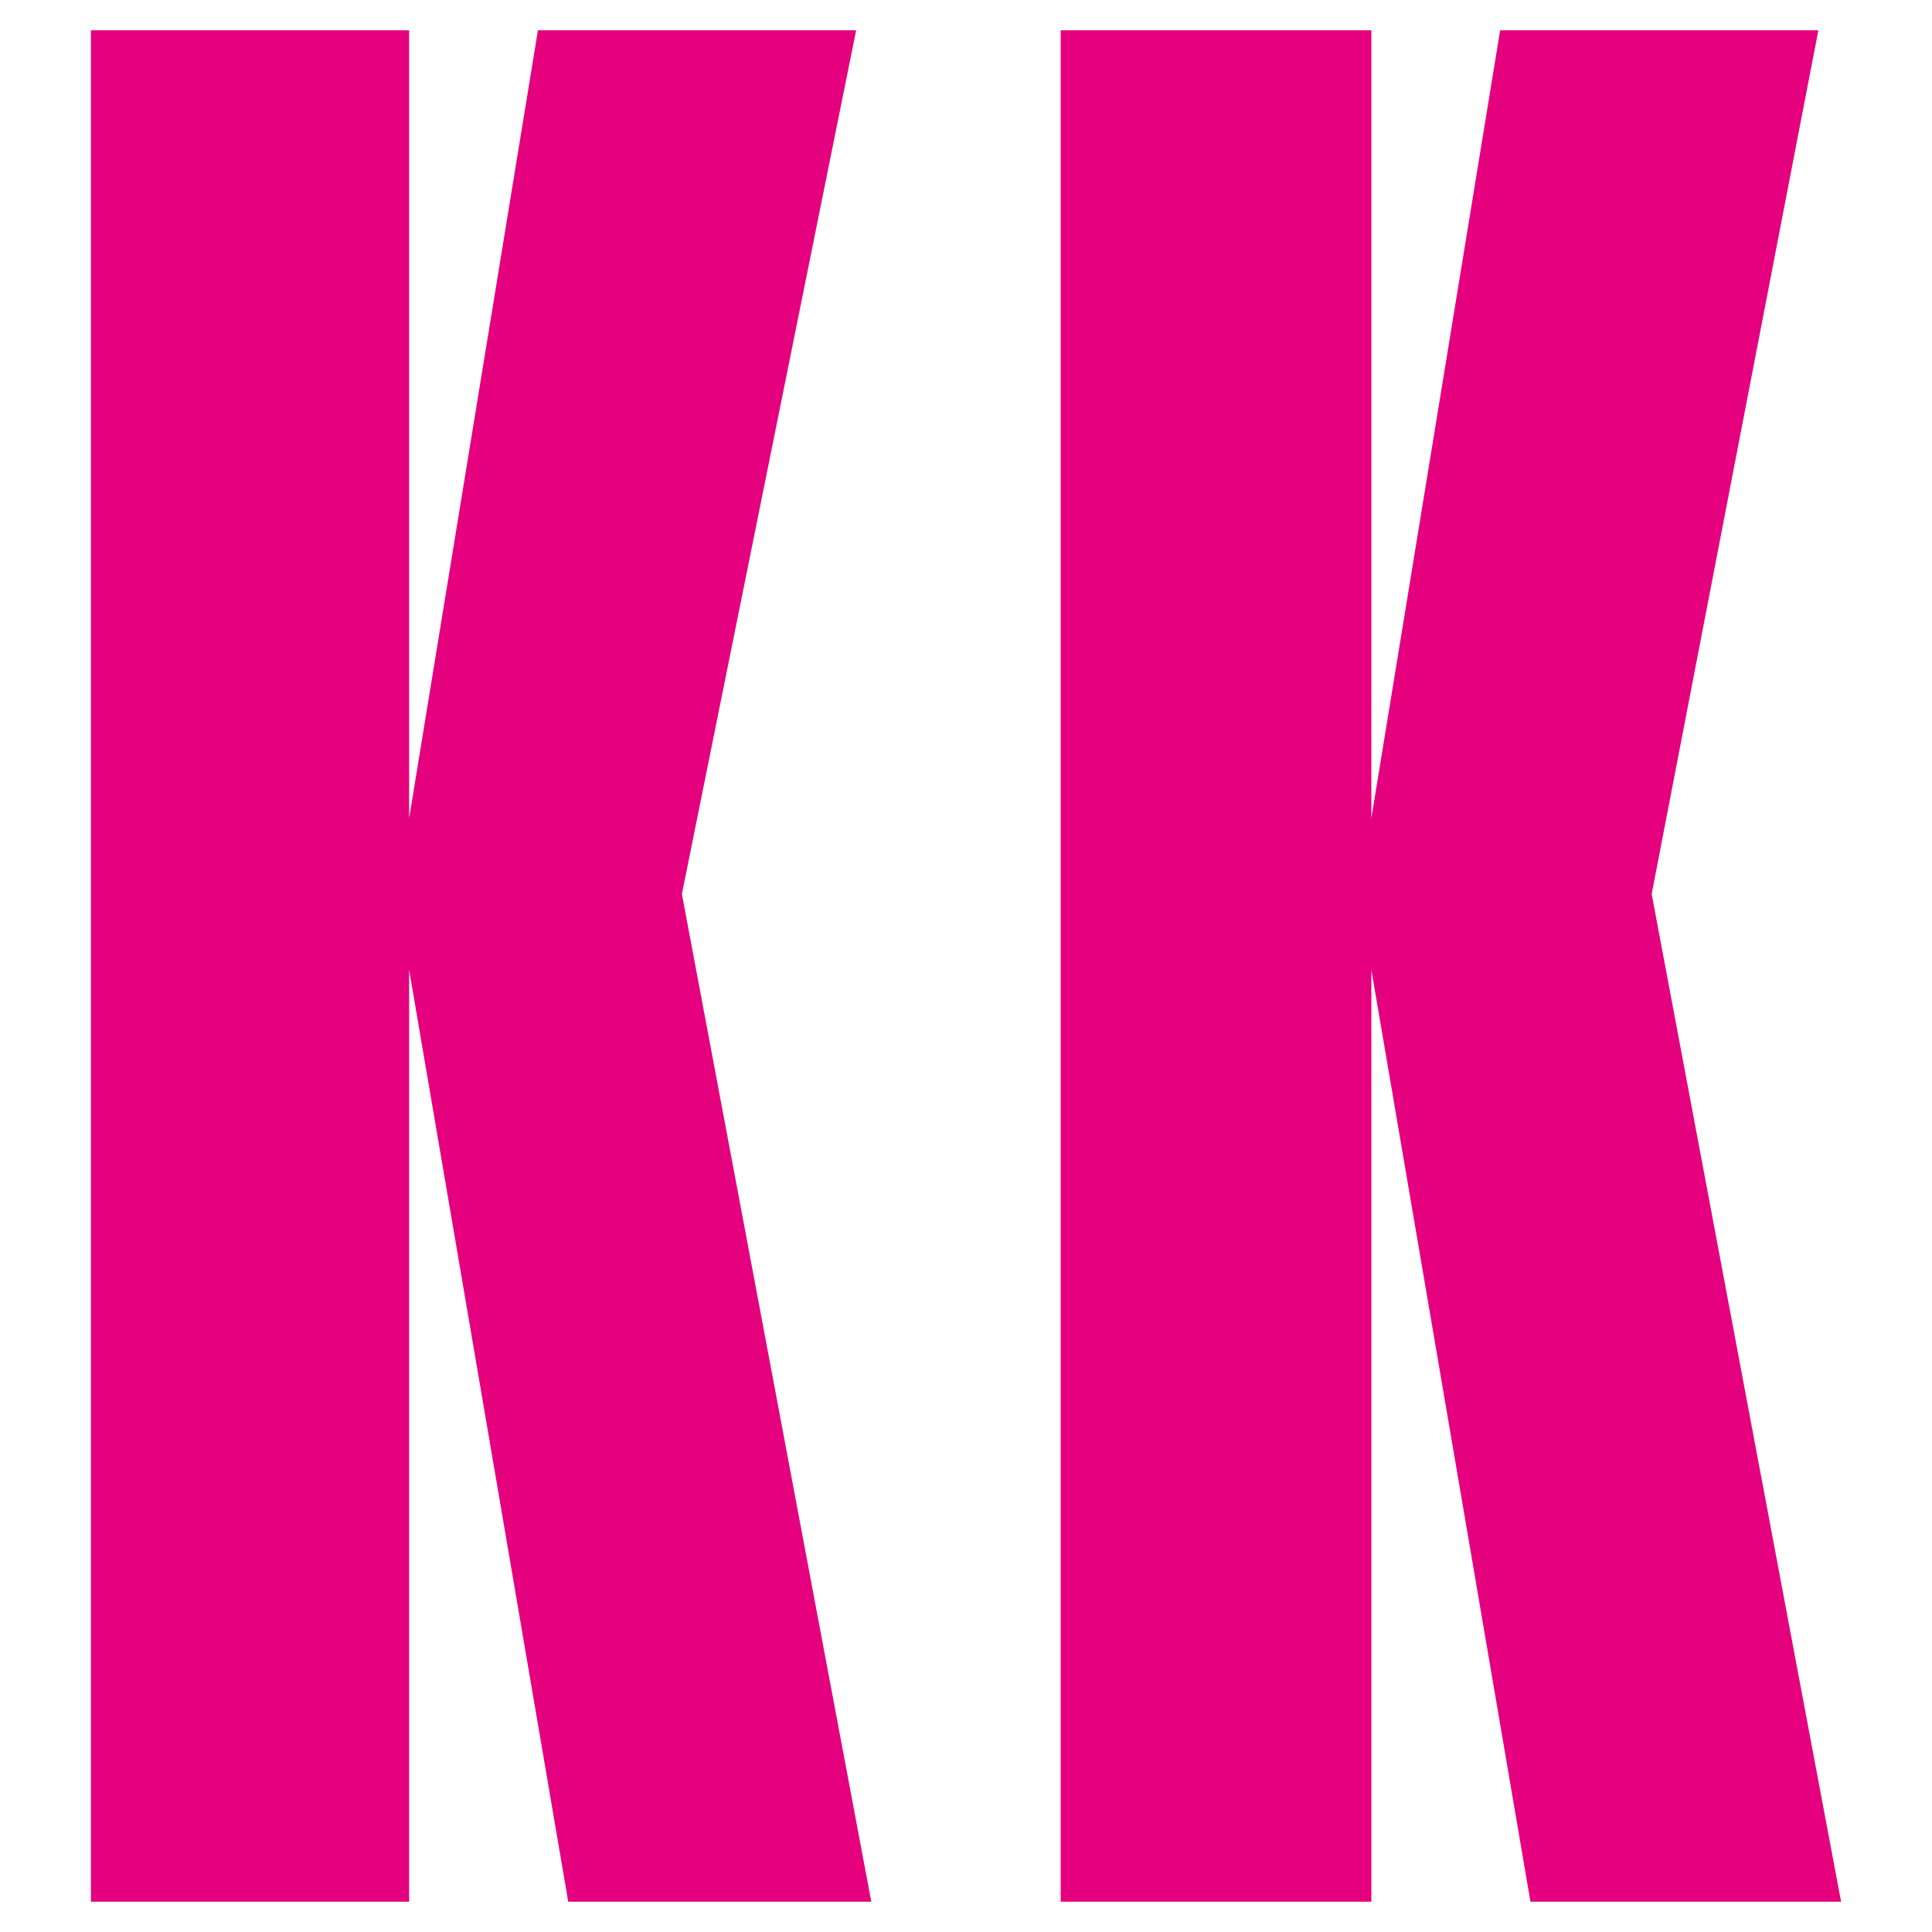
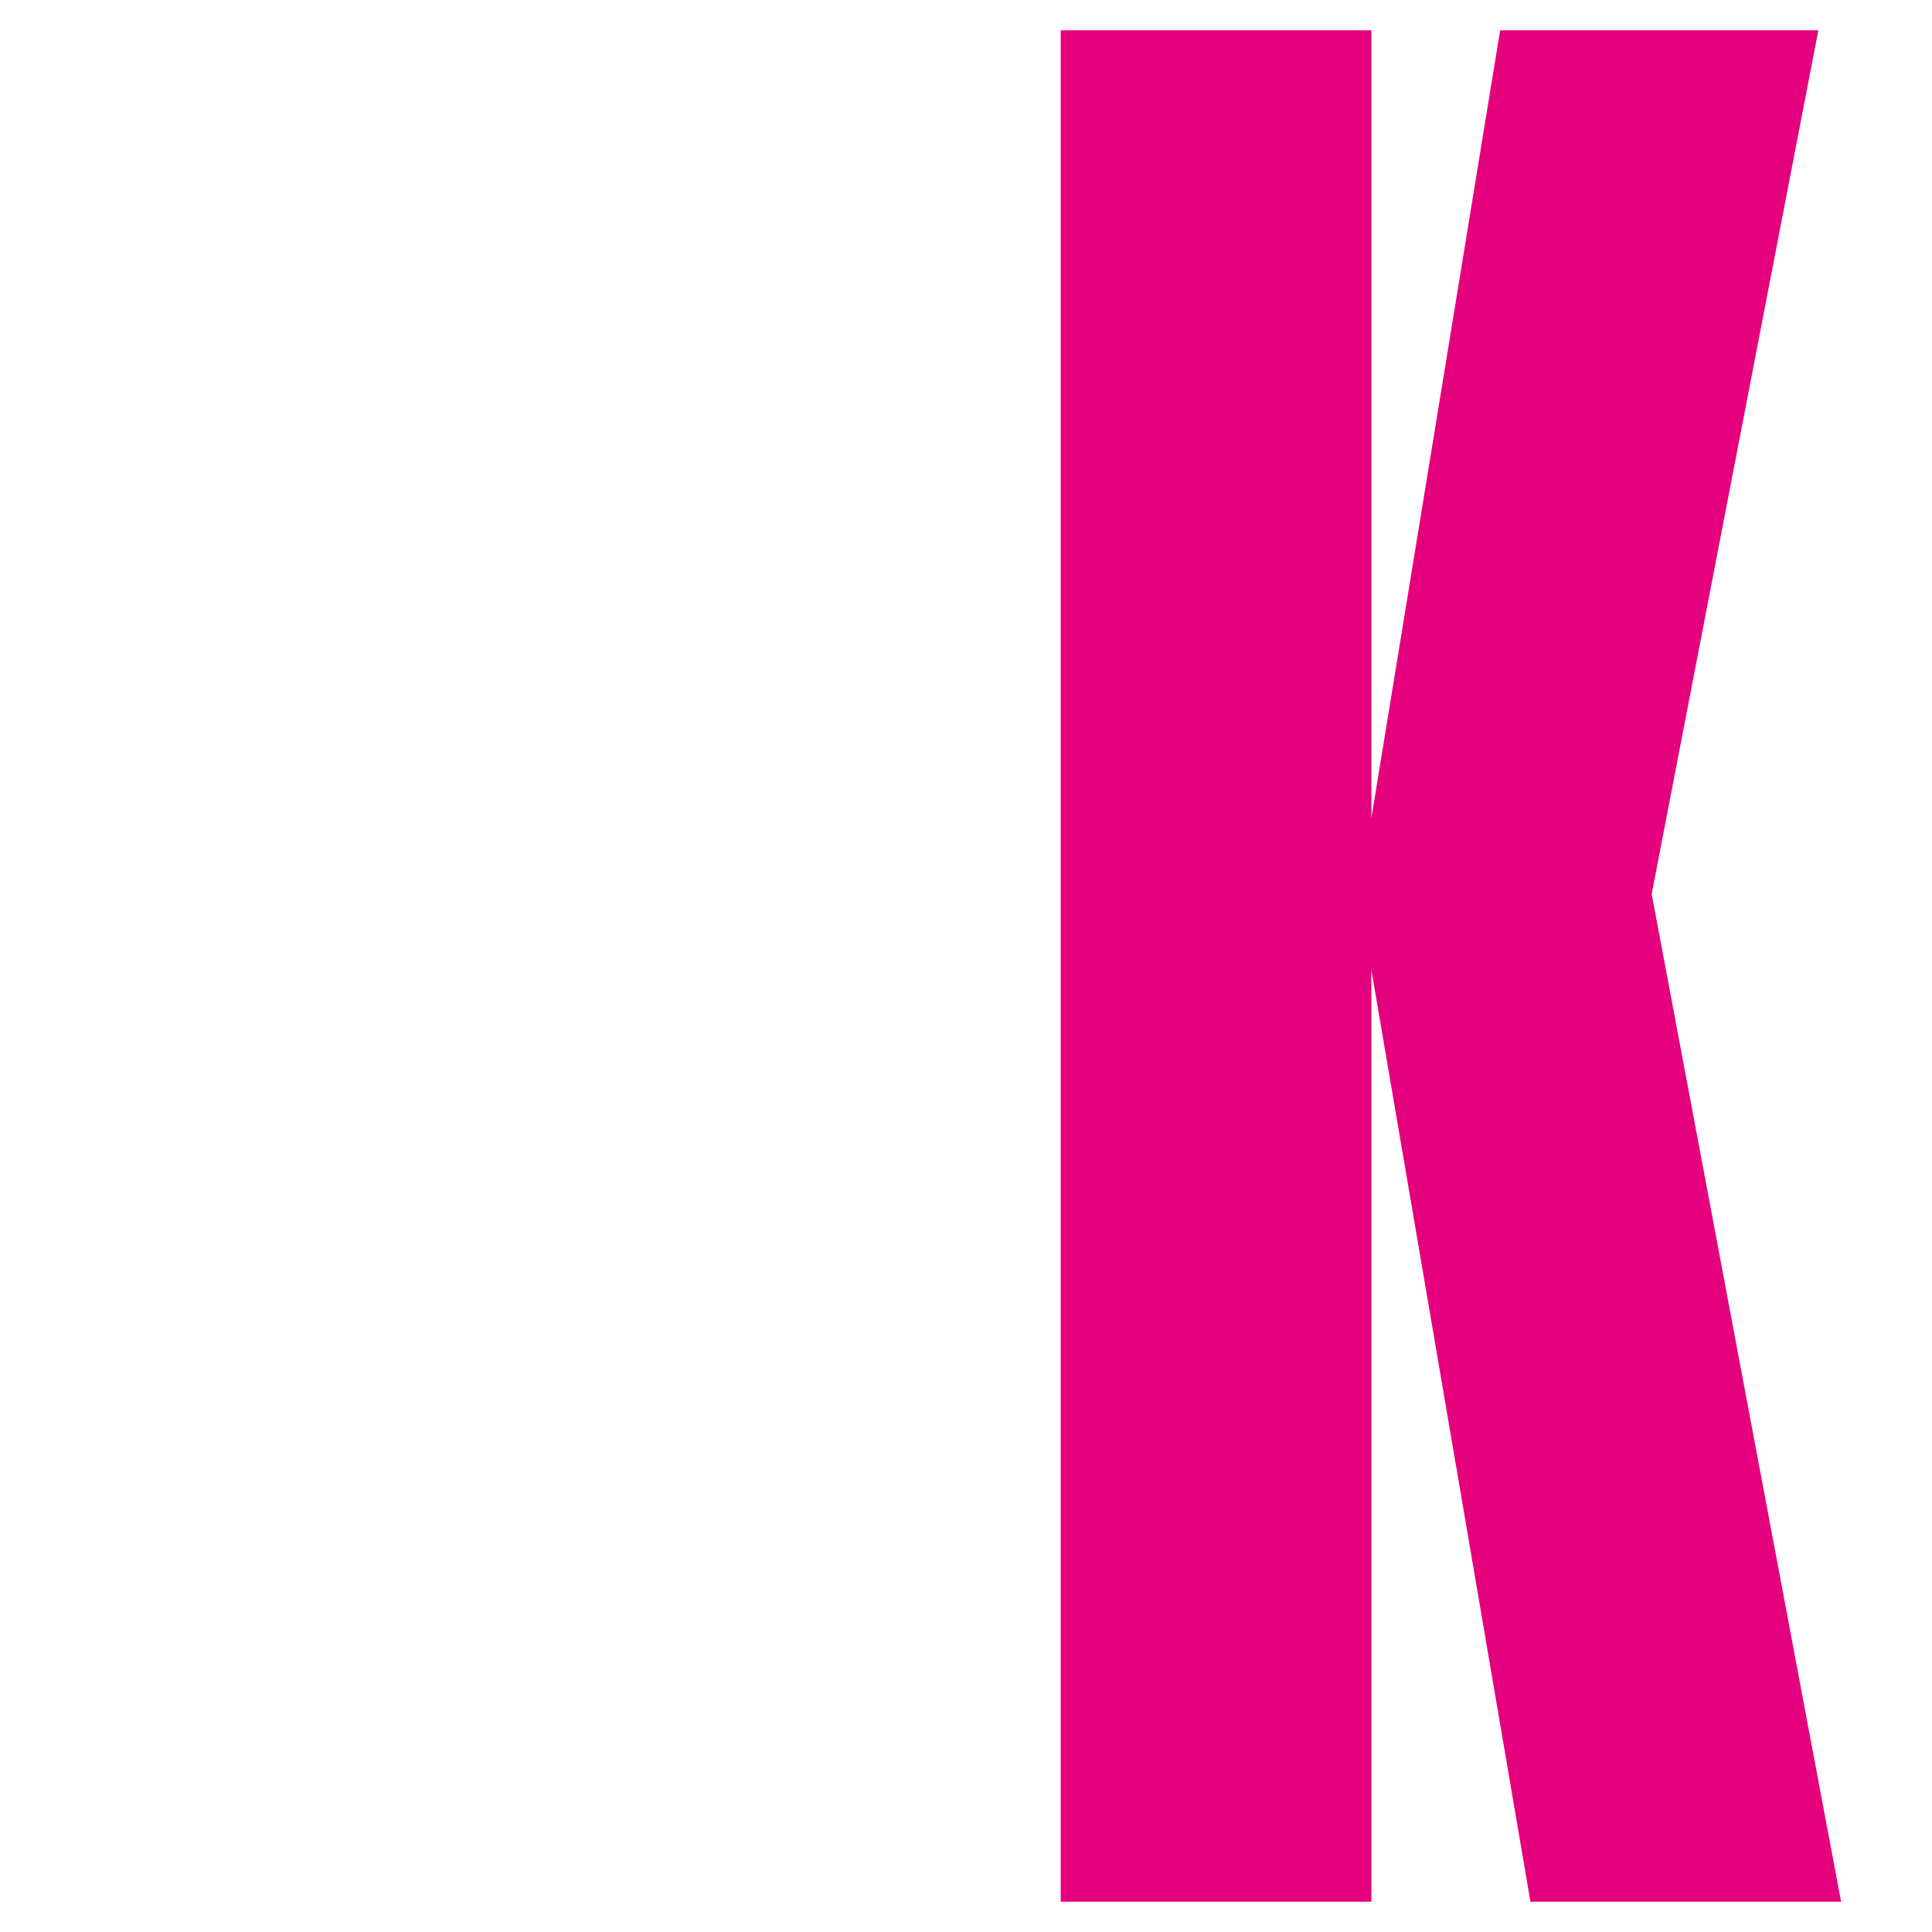
<svg xmlns="http://www.w3.org/2000/svg" id="Lag_1" width="9mm" height="9mm" version="1.1" viewBox="0 0 25.5 25.5">
  <defs>
    <style>
      .st0 {
        fill: #e5007d;
      }
    </style>
  </defs>
  <polygon class="st0" points="19.8 .4 18.1 10.8 18.1 .4 14 .4 14 25.1 18.1 25.1 18.1 12.8 20.2 25.1 24.3 25.1 21.8 11.8 24 .4 19.8 .4" />
-   <polygon class="st0" points="7.1 .4 5.4 10.8 5.4 .4 1.2 .4 1.2 25.1 5.4 25.1 5.4 12.8 7.5 25.1 11.5 25.1 9 11.8 11.3 .4 7.1 .4" />
</svg>